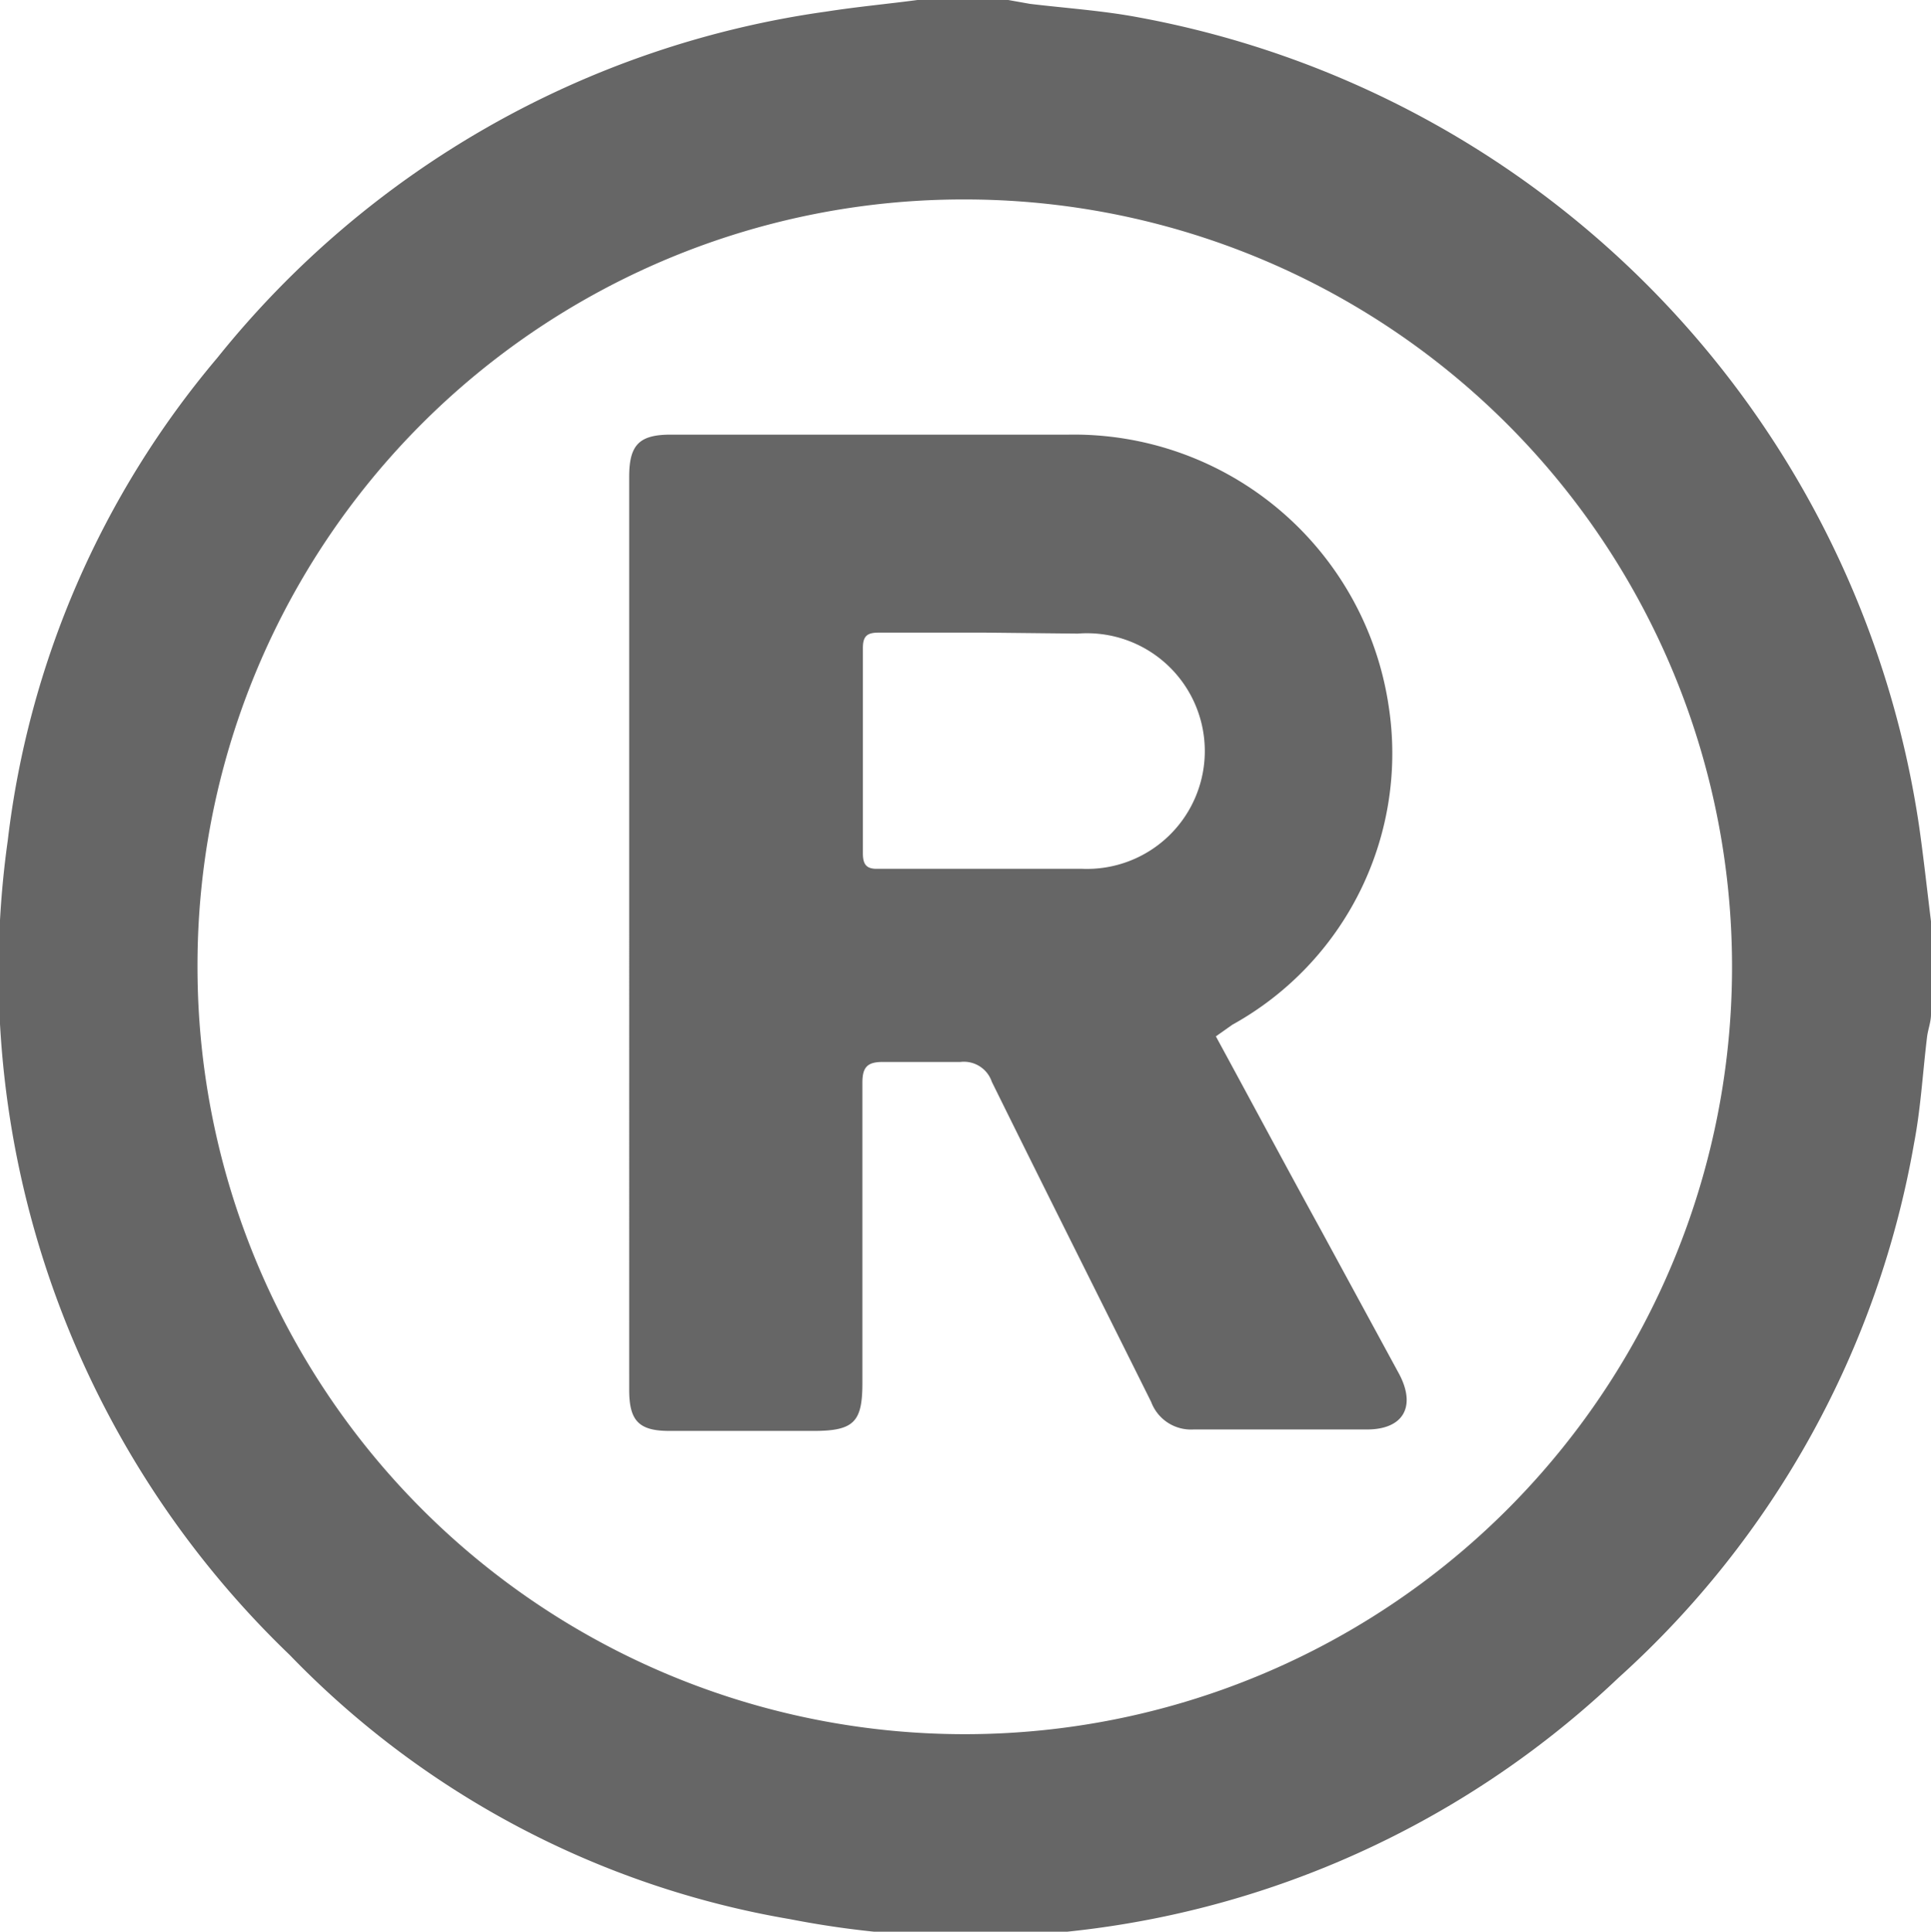
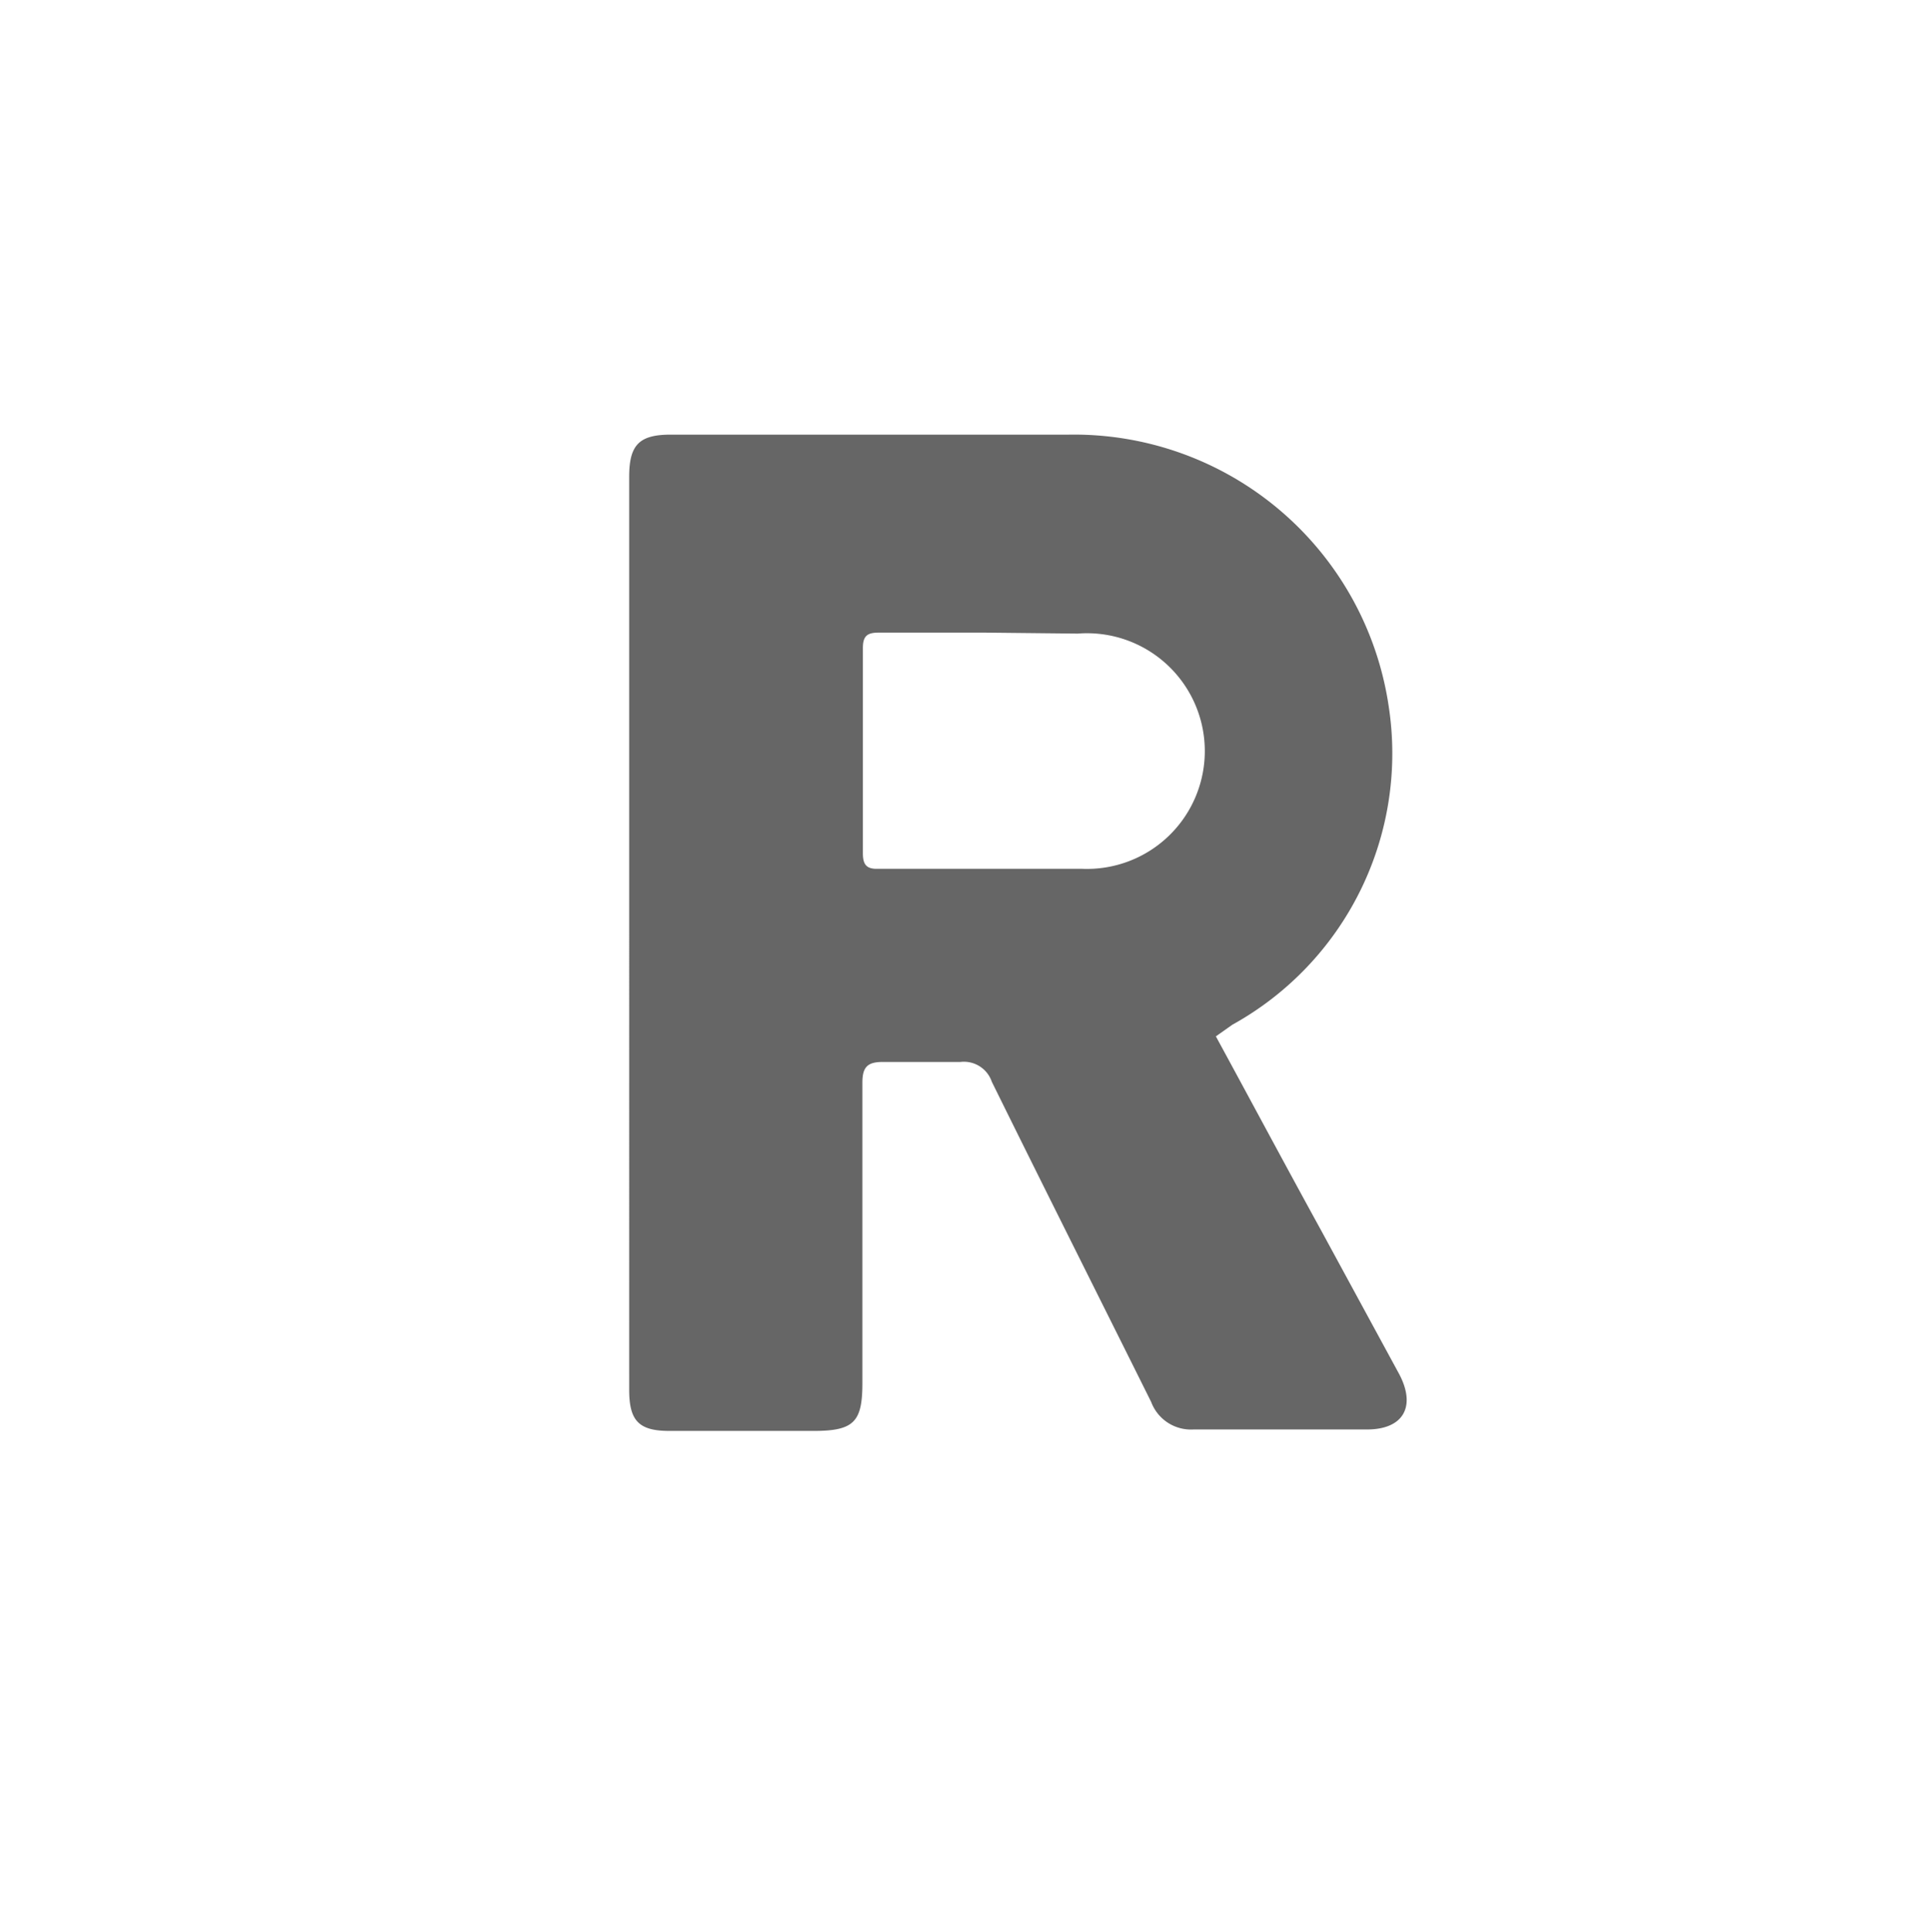
<svg xmlns="http://www.w3.org/2000/svg" viewBox="0 0 39.99 40">
  <defs>
    <style>
      .cls-1 {
        fill: #666;
      }
    </style>
  </defs>
  <g id="图层_2" data-name="图层 2">
    <g id="图层_1-2" data-name="图层 1">
      <g>
-         <path class="cls-1" d="M19,0h1.88l.45.08c.75.09,1.51.14,2.25.28A20,20,0,0,1,39.75,17.15c.09.64.16,1.28.24,1.93V21c0,.16-.06.31-.08.46-.09.73-.13,1.48-.27,2.21a19.38,19.38,0,0,1-6.12,11.07,19.47,19.47,0,0,1-17.16,5A18.78,18.78,0,0,1,6,34.27,19.6,19.6,0,0,1,.16,17.41a18.91,18.91,0,0,1,4.34-10A19.66,19.66,0,0,1,17.11.24C17.75.14,18.4.08,19,0ZM4.09,20A15.89,15.89,0,1,0,20,4.13,15.86,15.86,0,0,0,4.09,20Z" />
        <path class="cls-1" d="M25.18,21.46c.74,1.36,1.45,2.69,2.17,4l1.63,3c.35.67.08,1.14-.67,1.14-1.2,0-2.39,0-3.59,0a.88.88,0,0,1-.88-.57c-1.1-2.21-2.21-4.42-3.3-6.63a.61.61,0,0,0-.65-.41c-.54,0-1.07,0-1.61,0-.32,0-.42.11-.42.43,0,2.07,0,4.14,0,6.21,0,.8-.16,1-1,1h-3c-.63,0-.83-.21-.83-.85V9.87c0-.66.21-.87.86-.87h8.24a6.59,6.59,0,0,1,6.63,5.63,6.42,6.42,0,0,1-3.24,6.59ZM20.41,13.1H18.19c-.24,0-.32.08-.32.32v4.25c0,.24.08.33.32.32,1.4,0,2.81,0,4.21,0a2.44,2.44,0,1,0-.08-4.87Z" />
      </g>
    </g>
  </g>
</svg>